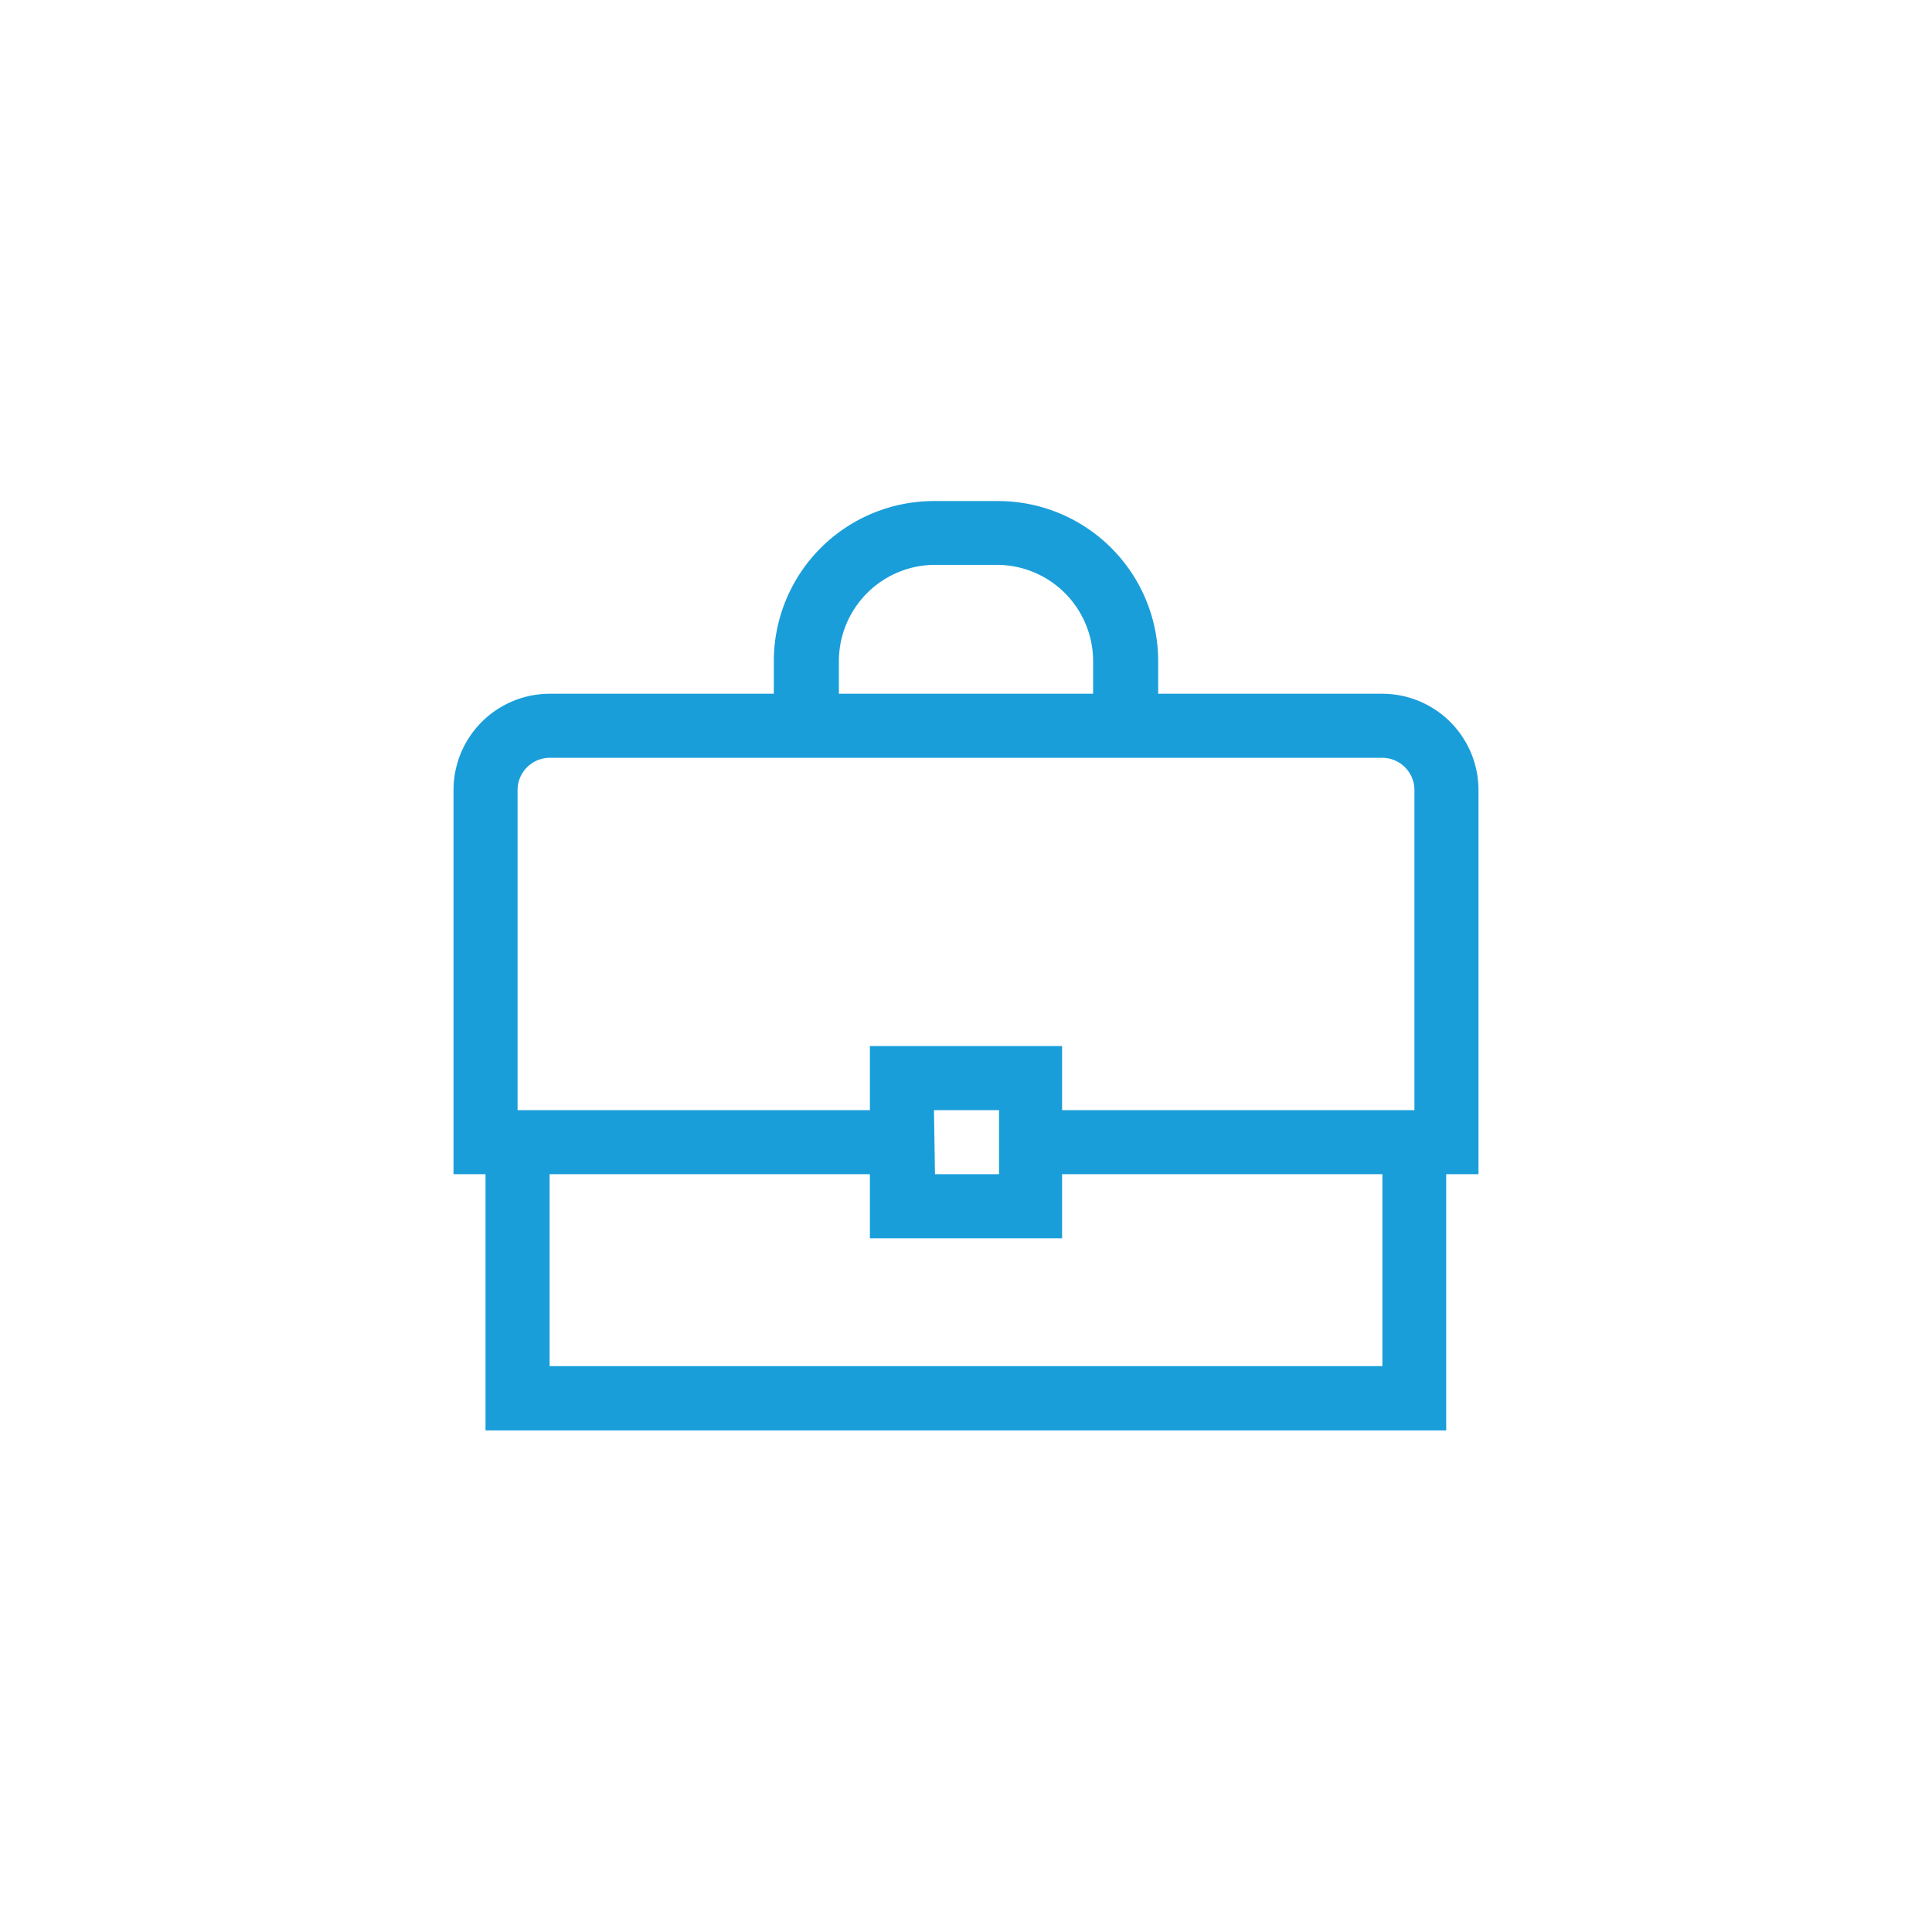
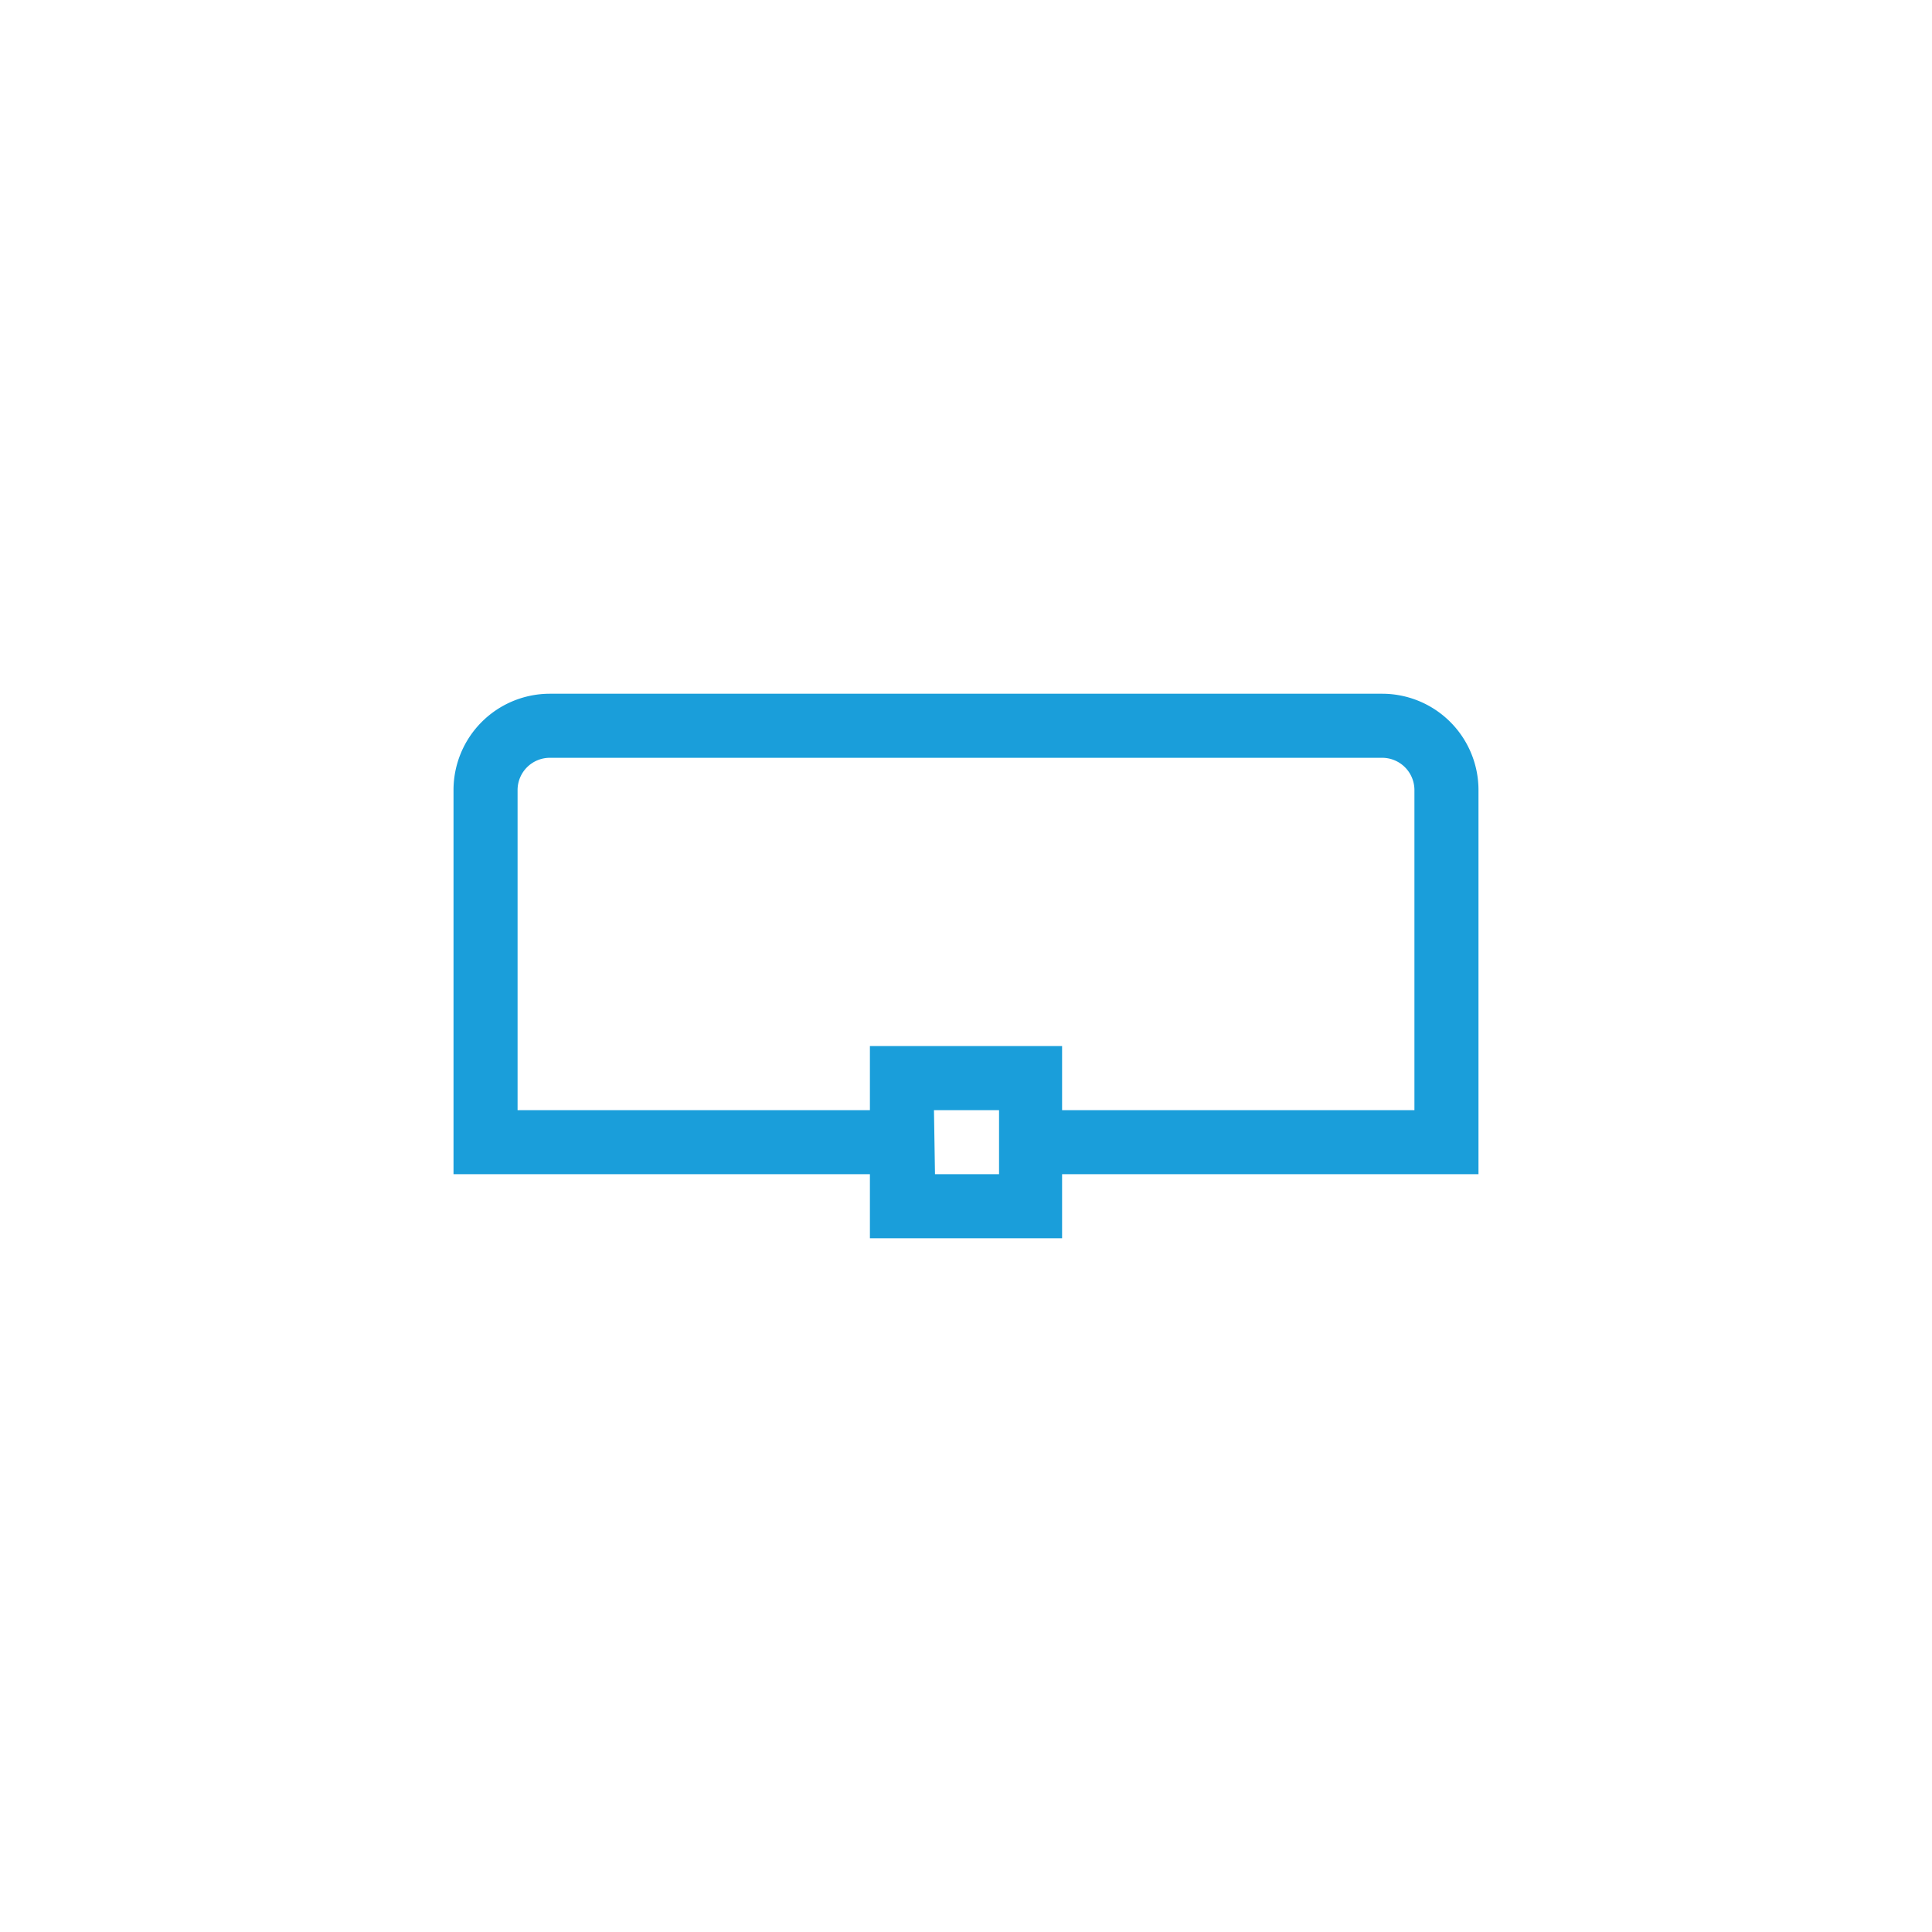
<svg xmlns="http://www.w3.org/2000/svg" id="Capa_1" data-name="Capa 1" width="76" height="76" viewBox="0 0 76 76">
  <title>AUT_ICONOS_mary</title>
  <g>
-     <path d="M33,28.61H30.44V26a6.3,6.3,0,0,1,6.3-6.29h2.52A6.3,6.3,0,0,1,45.56,26V28.5H43V26a3.79,3.79,0,0,0-3.78-3.78H36.74A3.79,3.79,0,0,0,33,26Z" style="fill: #1a9eda" />
    <path d="M58.16,46.19H40.52V43.67H55.64V31.07a1.27,1.27,0,0,0-1.26-1.26H21.62a1.27,1.27,0,0,0-1.26,1.26v12.6H35.48v2.52H17.84V31.07a3.79,3.79,0,0,1,3.78-3.78H54.38a3.79,3.79,0,0,1,3.78,3.78Z" style="fill: #1a9eda" />
-     <polygon points="56.89 56.27 19.1 56.27 19.1 44.93 21.62 44.93 21.62 53.74 54.38 53.74 54.38 44.93 56.89 44.93 56.89 56.27" style="fill: #1a9eda" />
    <path d="M41.78,48.71H34.22V41.15h7.56Zm-5-2.52h2.52V43.67H36.74Z" style="fill: #1a9eda" />
  </g>
</svg>